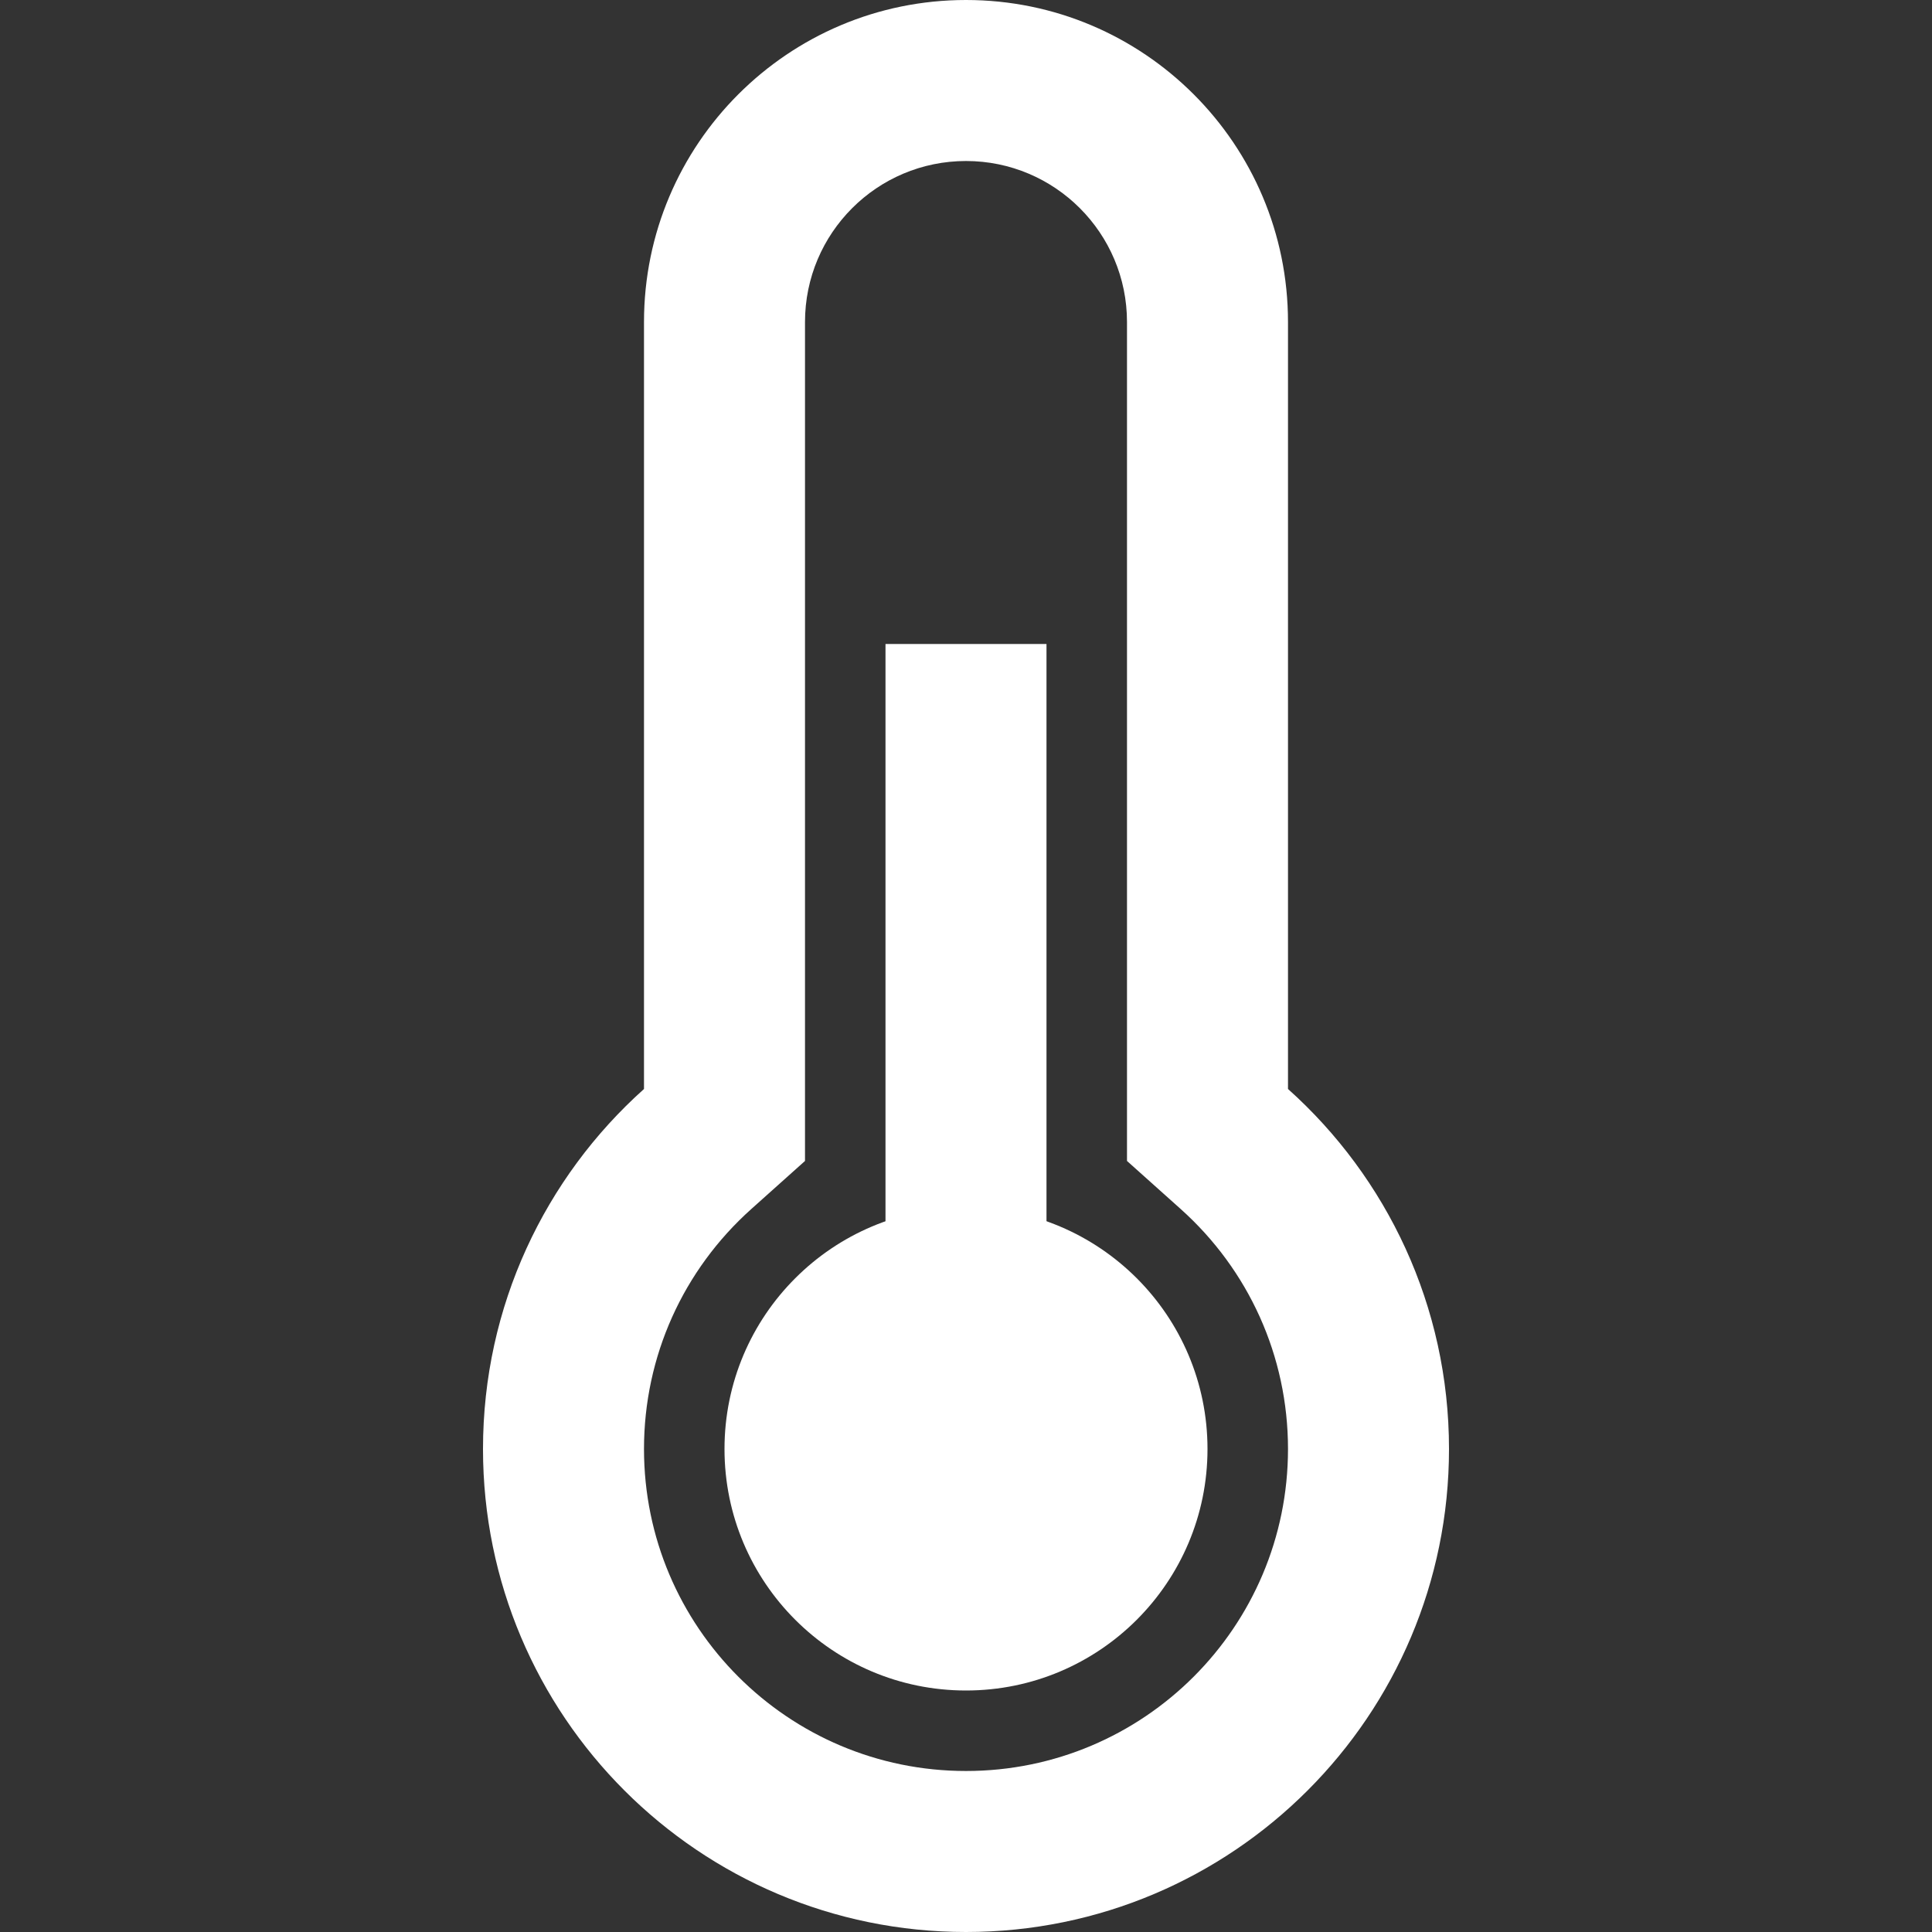
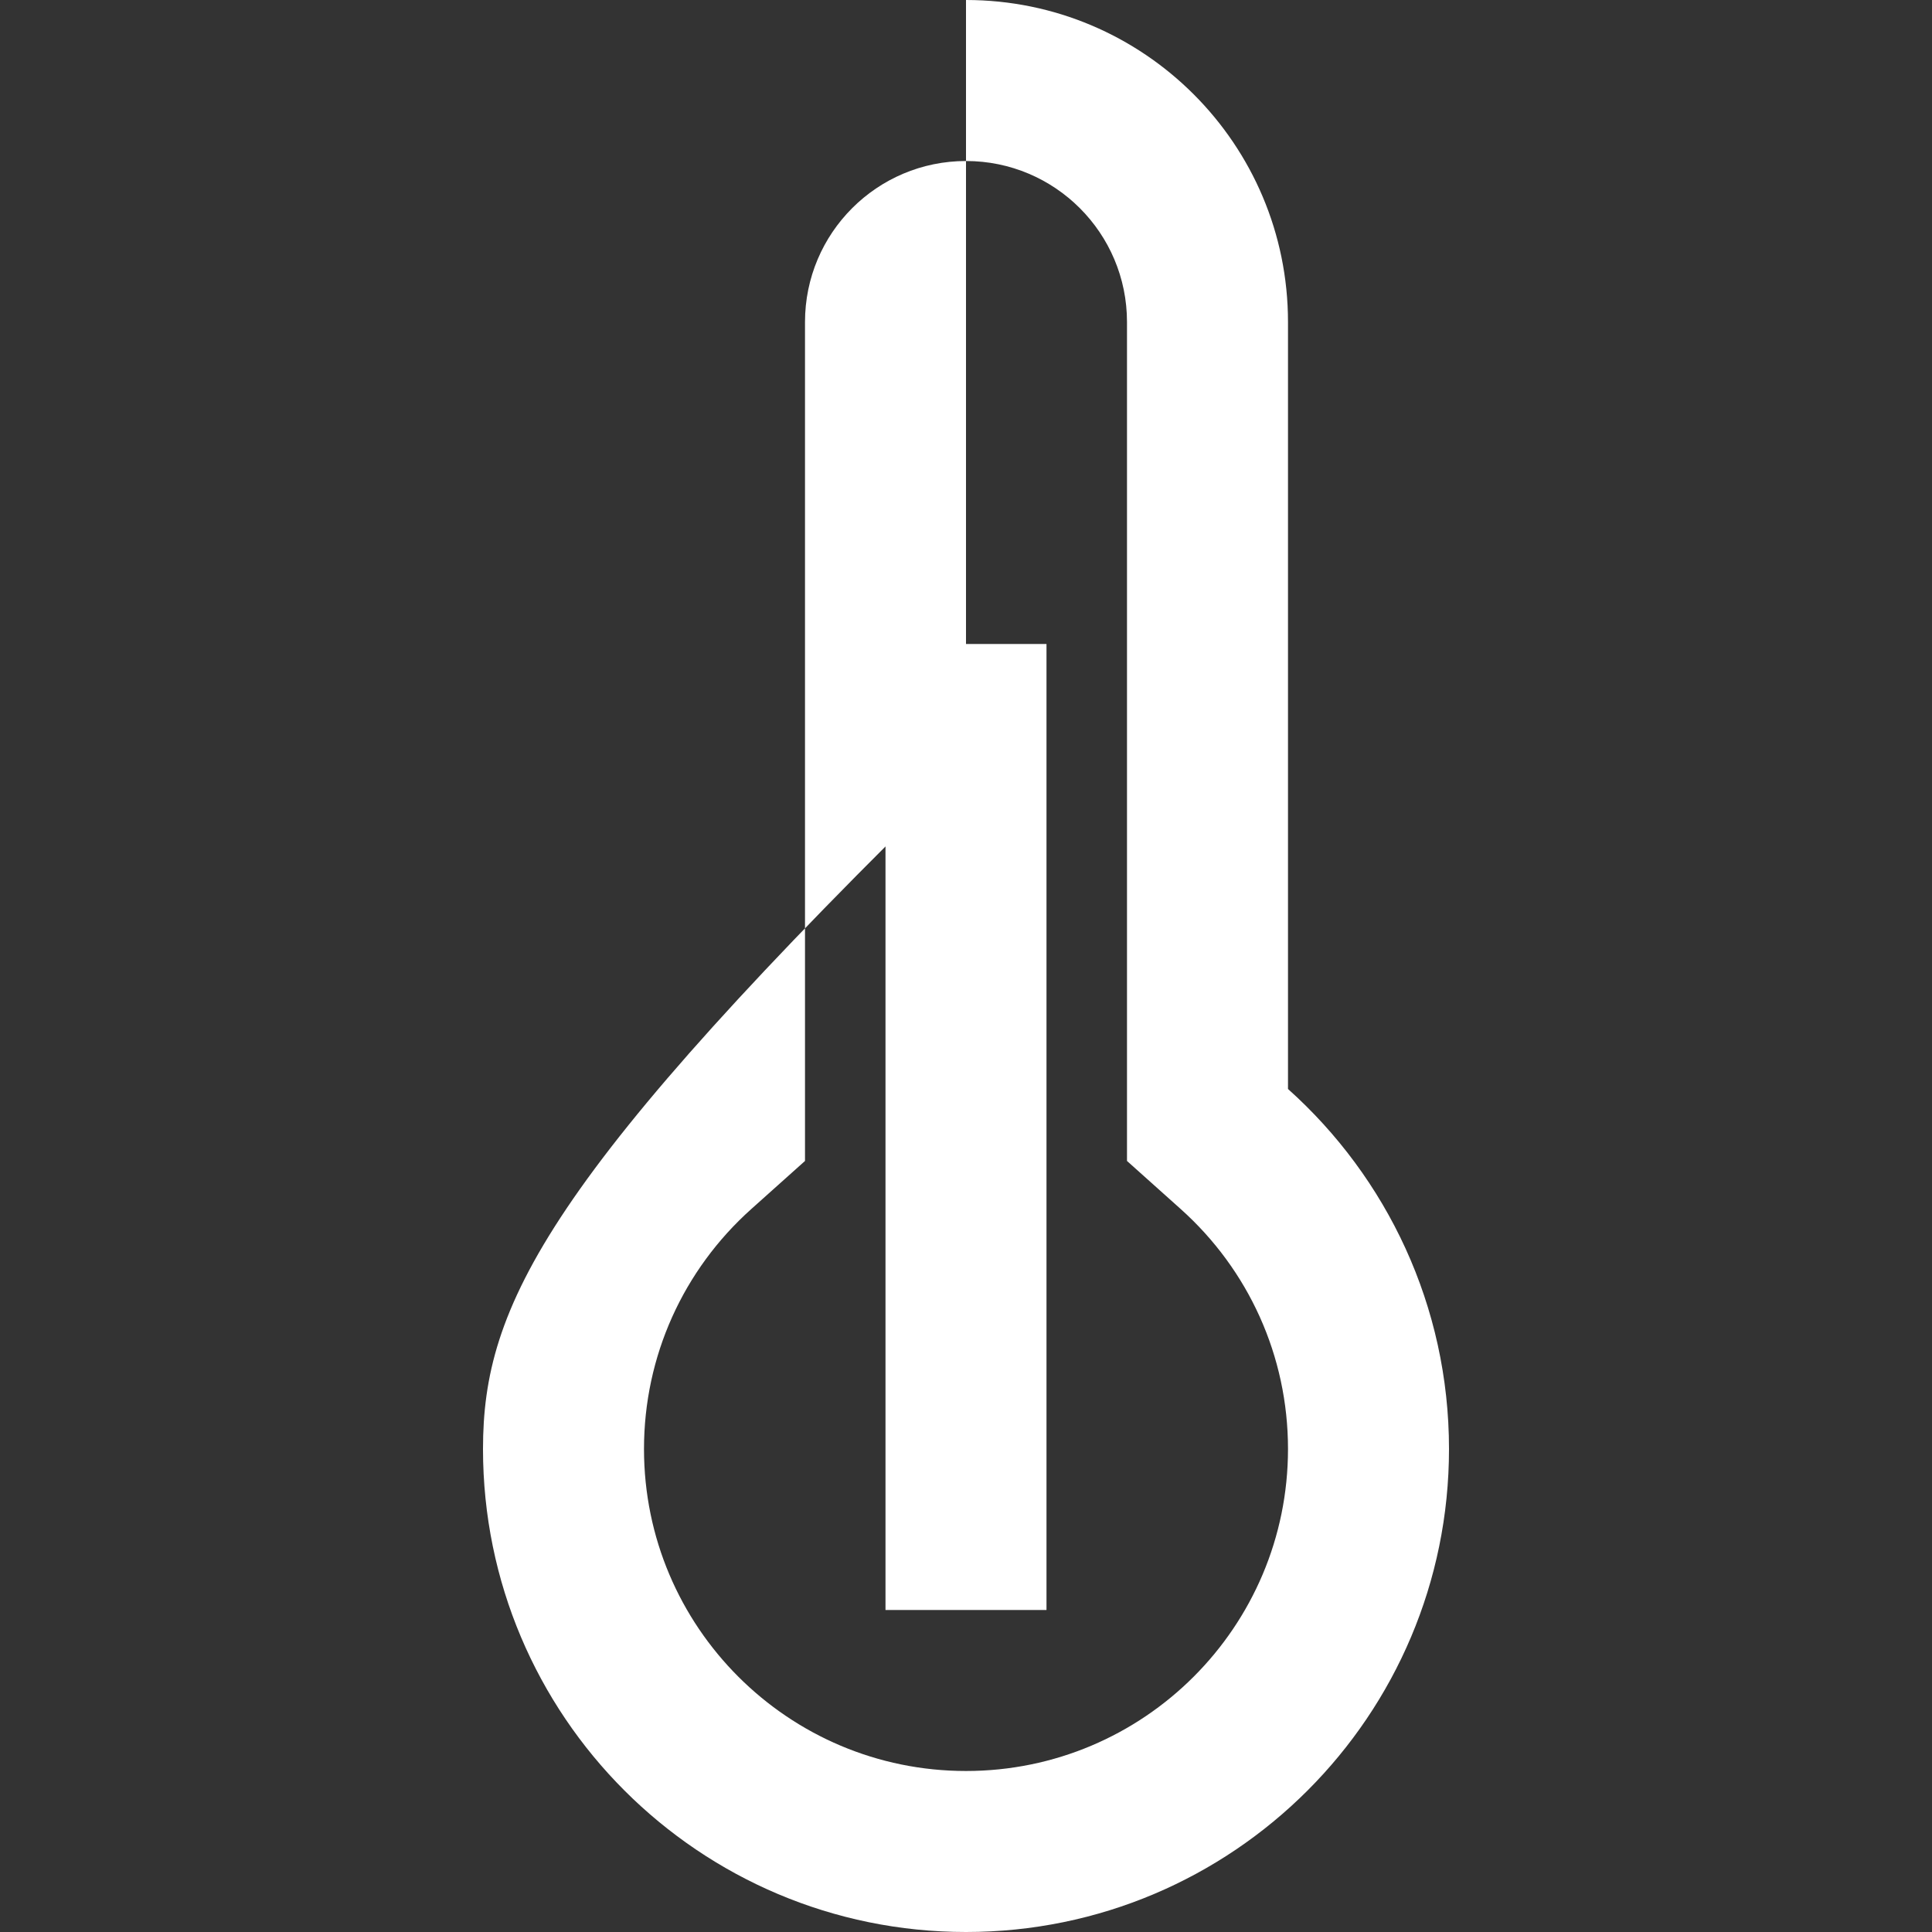
<svg xmlns="http://www.w3.org/2000/svg" version="1.1" id="Capa_1" x="0px" y="0px" width="52" height="52" viewBox="0 0 223 223" enable-background="new 0 0 223 223" xml:space="preserve">
  <rect x="0" y="0" width="223" height="223" fill="#333333" stroke="none" />
  <g>
    <g>
-       <path fill="#FFFFFF" d="M148.666,125.695V37.167C148.666,16.64,132.026,0,111.5,0S74.333,16.64,74.333,37.167v88.529    C62.928,135.904,55.75,150.738,55.75,167.25c0,30.79,24.96,55.75,55.75,55.75c30.789,0,55.75-24.96,55.75-55.75    C167.25,150.738,160.072,135.904,148.666,125.695z M111.5,204.416c-20.526,0-37.167-16.64-37.167-37.166    c0-10.73,4.547-20.686,12.394-27.707l6.19-5.541V37.167c0-10.263,8.32-18.583,18.583-18.583s18.583,8.32,18.583,18.583v96.835    l6.189,5.541c7.846,7.021,12.395,16.977,12.395,27.707C148.666,187.776,132.026,204.416,111.5,204.416z" />
+       <path fill="#FFFFFF" d="M148.666,125.695V37.167C148.666,16.64,132.026,0,111.5,0v88.529    C62.928,135.904,55.75,150.738,55.75,167.25c0,30.79,24.96,55.75,55.75,55.75c30.789,0,55.75-24.96,55.75-55.75    C167.25,150.738,160.072,135.904,148.666,125.695z M111.5,204.416c-20.526,0-37.167-16.64-37.167-37.166    c0-10.73,4.547-20.686,12.394-27.707l6.19-5.541V37.167c0-10.263,8.32-18.583,18.583-18.583s18.583,8.32,18.583,18.583v96.835    l6.189,5.541c7.846,7.021,12.395,16.977,12.395,27.707C148.666,187.776,132.026,204.416,111.5,204.416z" />
    </g>
  </g>
  <g>
    <g>
      <rect x="102.208" y="74.333" fill="#FFFFFF" width="18.583" height="111.5" />
    </g>
  </g>
  <g>
    <g>
-       <circle fill="#FFFFFF" cx="111.5" cy="167.25" r="27.875" />
-     </g>
+       </g>
  </g>
</svg>